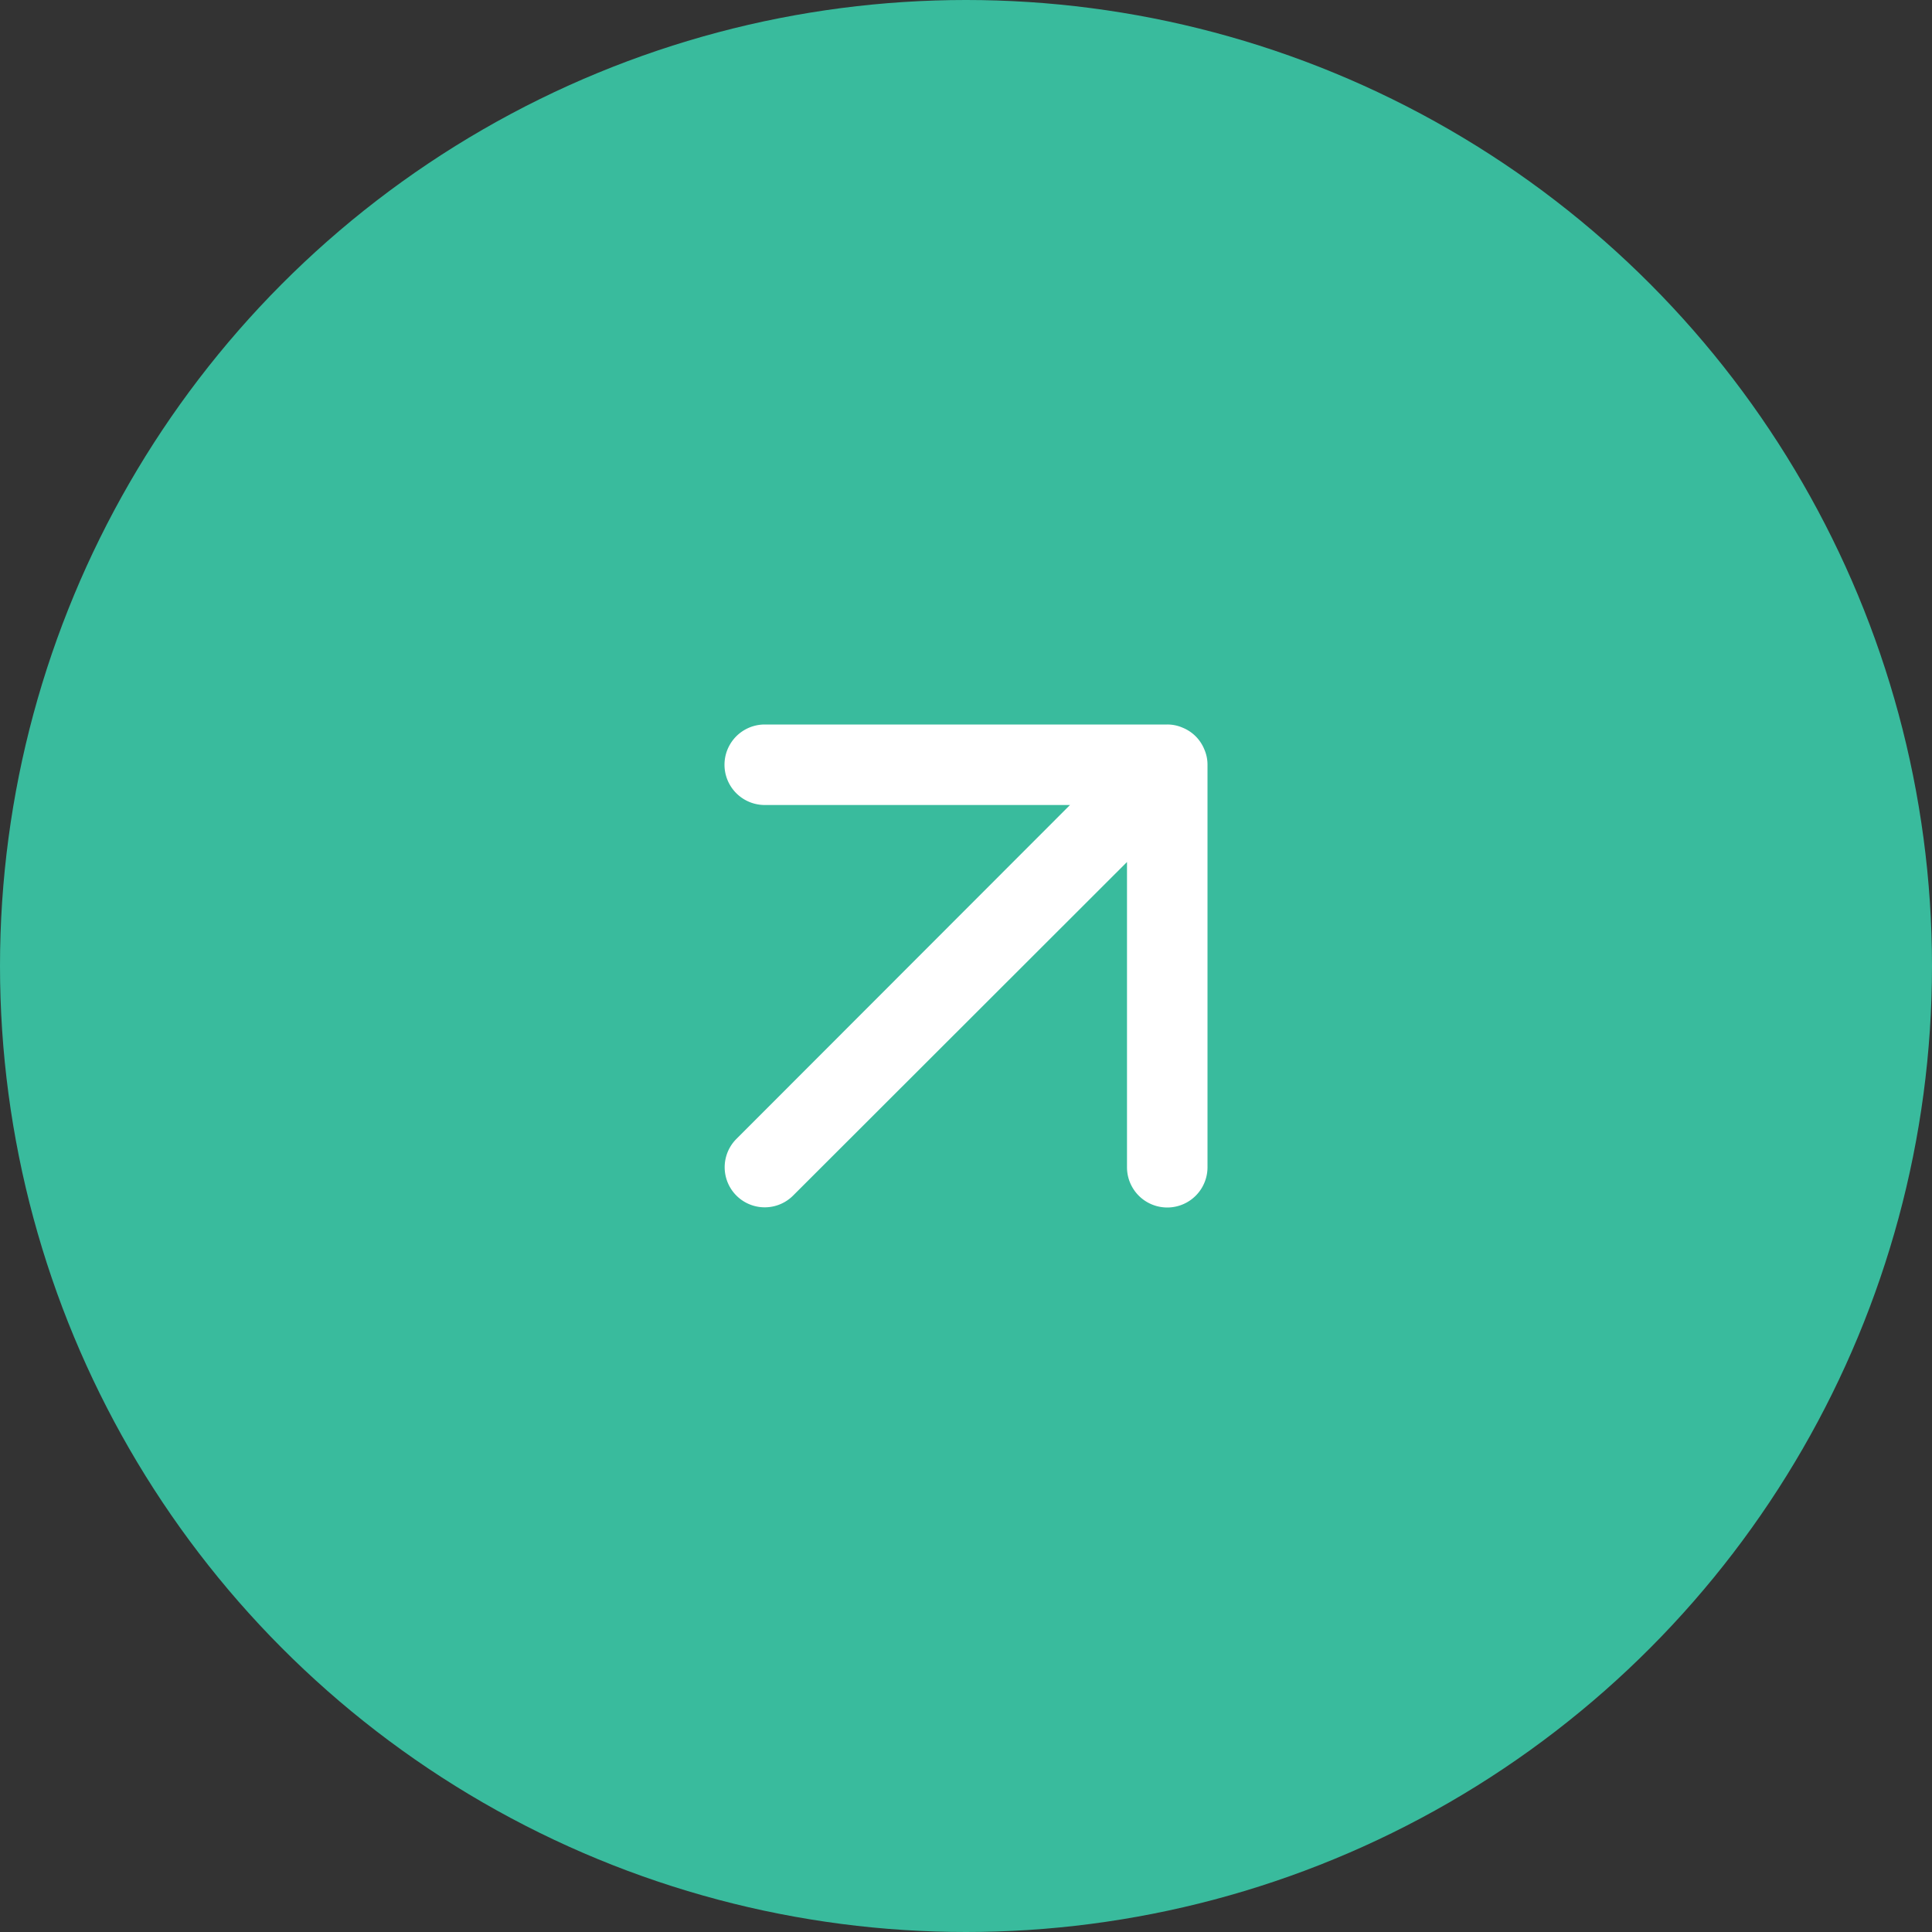
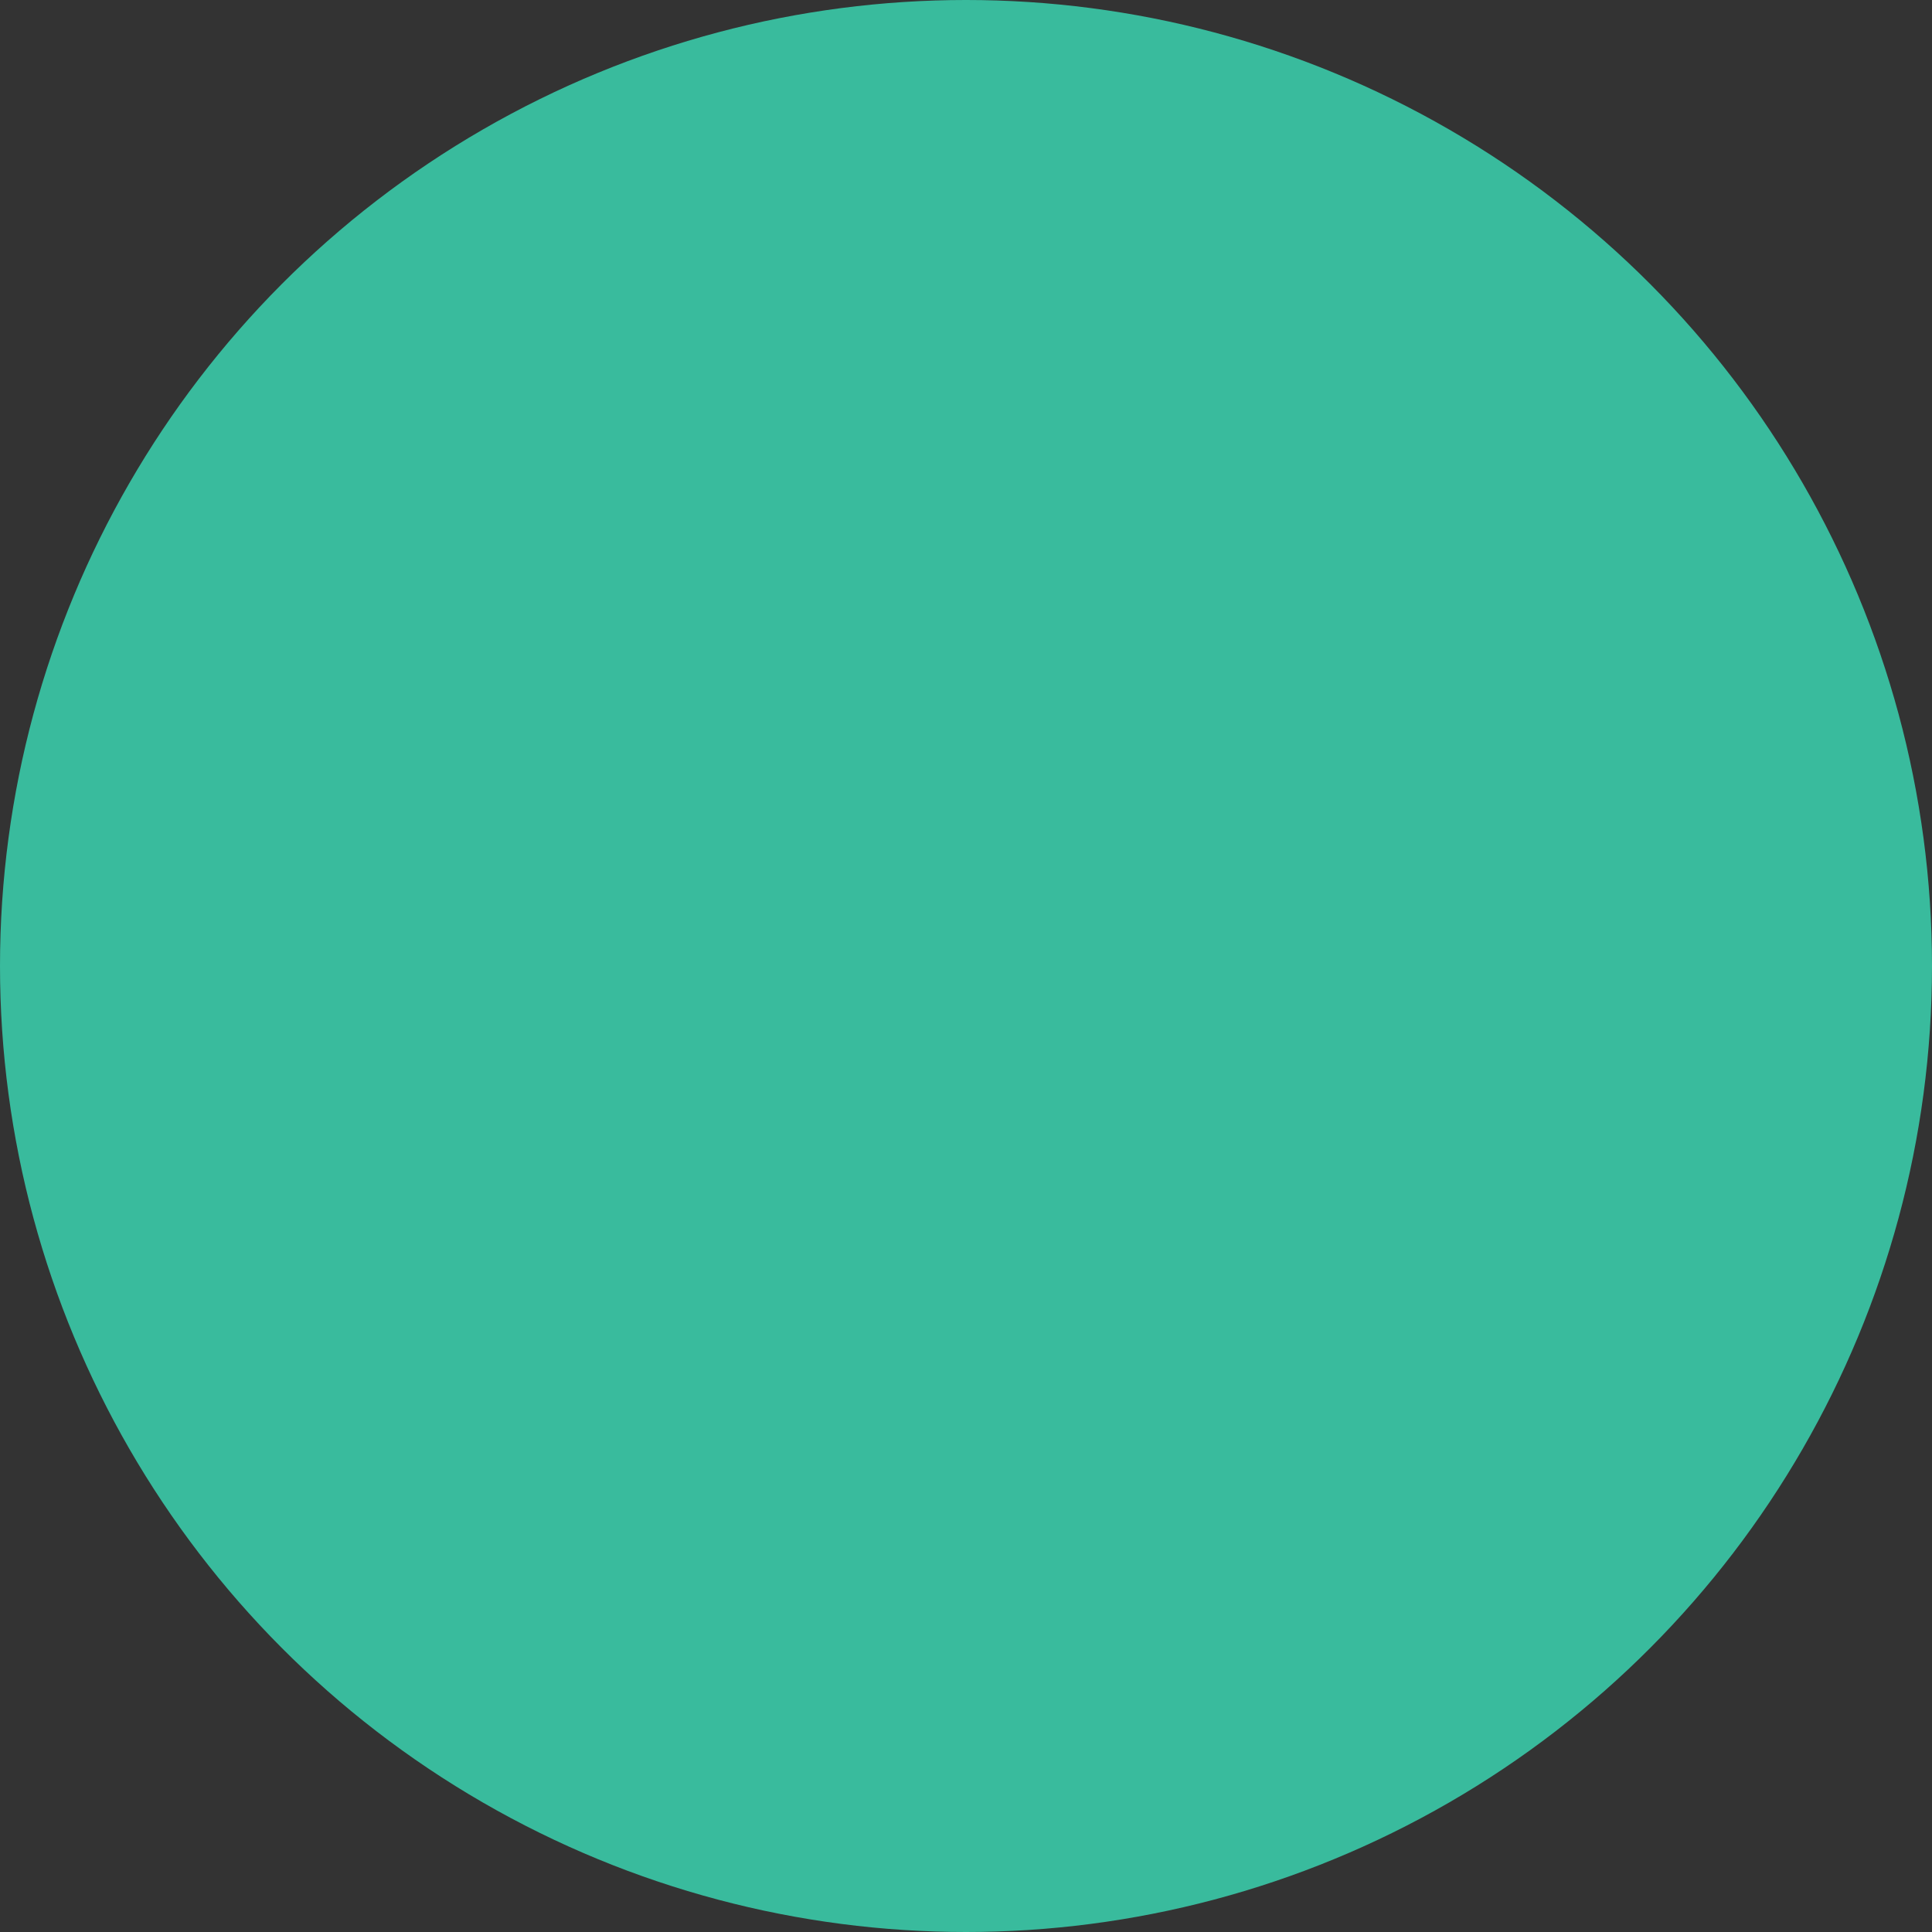
<svg xmlns="http://www.w3.org/2000/svg" viewBox="0 0 60 60">
  <rect x="0" y="0" width="60" height="60" fill="#333333" stroke="none" />
  <defs>
    <style>.cls-1{fill:#39bb9d;}.cls-2{fill:#fff;}</style>
  </defs>
  <title>increase_teal_60</title>
  <g id="Layer_2" data-name="Layer 2">
    <g id="quarticon_icons">
      <g id="increase_teal_60">
        <circle class="cls-1" cx="30" cy="30" r="30" />
-         <path class="cls-2" d="M36.73,22.6a1.18,1.18,0,0,0-.48-.1H23.75a1.25,1.25,0,0,0,0,2.5h9.48L22.87,35.37a1.24,1.24,0,0,0,1.76,1.76L35,26.77v9.48a1.25,1.25,0,0,0,2.5,0V23.75a1.18,1.18,0,0,0-.1-.48A1.22,1.22,0,0,0,36.73,22.6Z" />
      </g>
    </g>
  </g>
</svg>